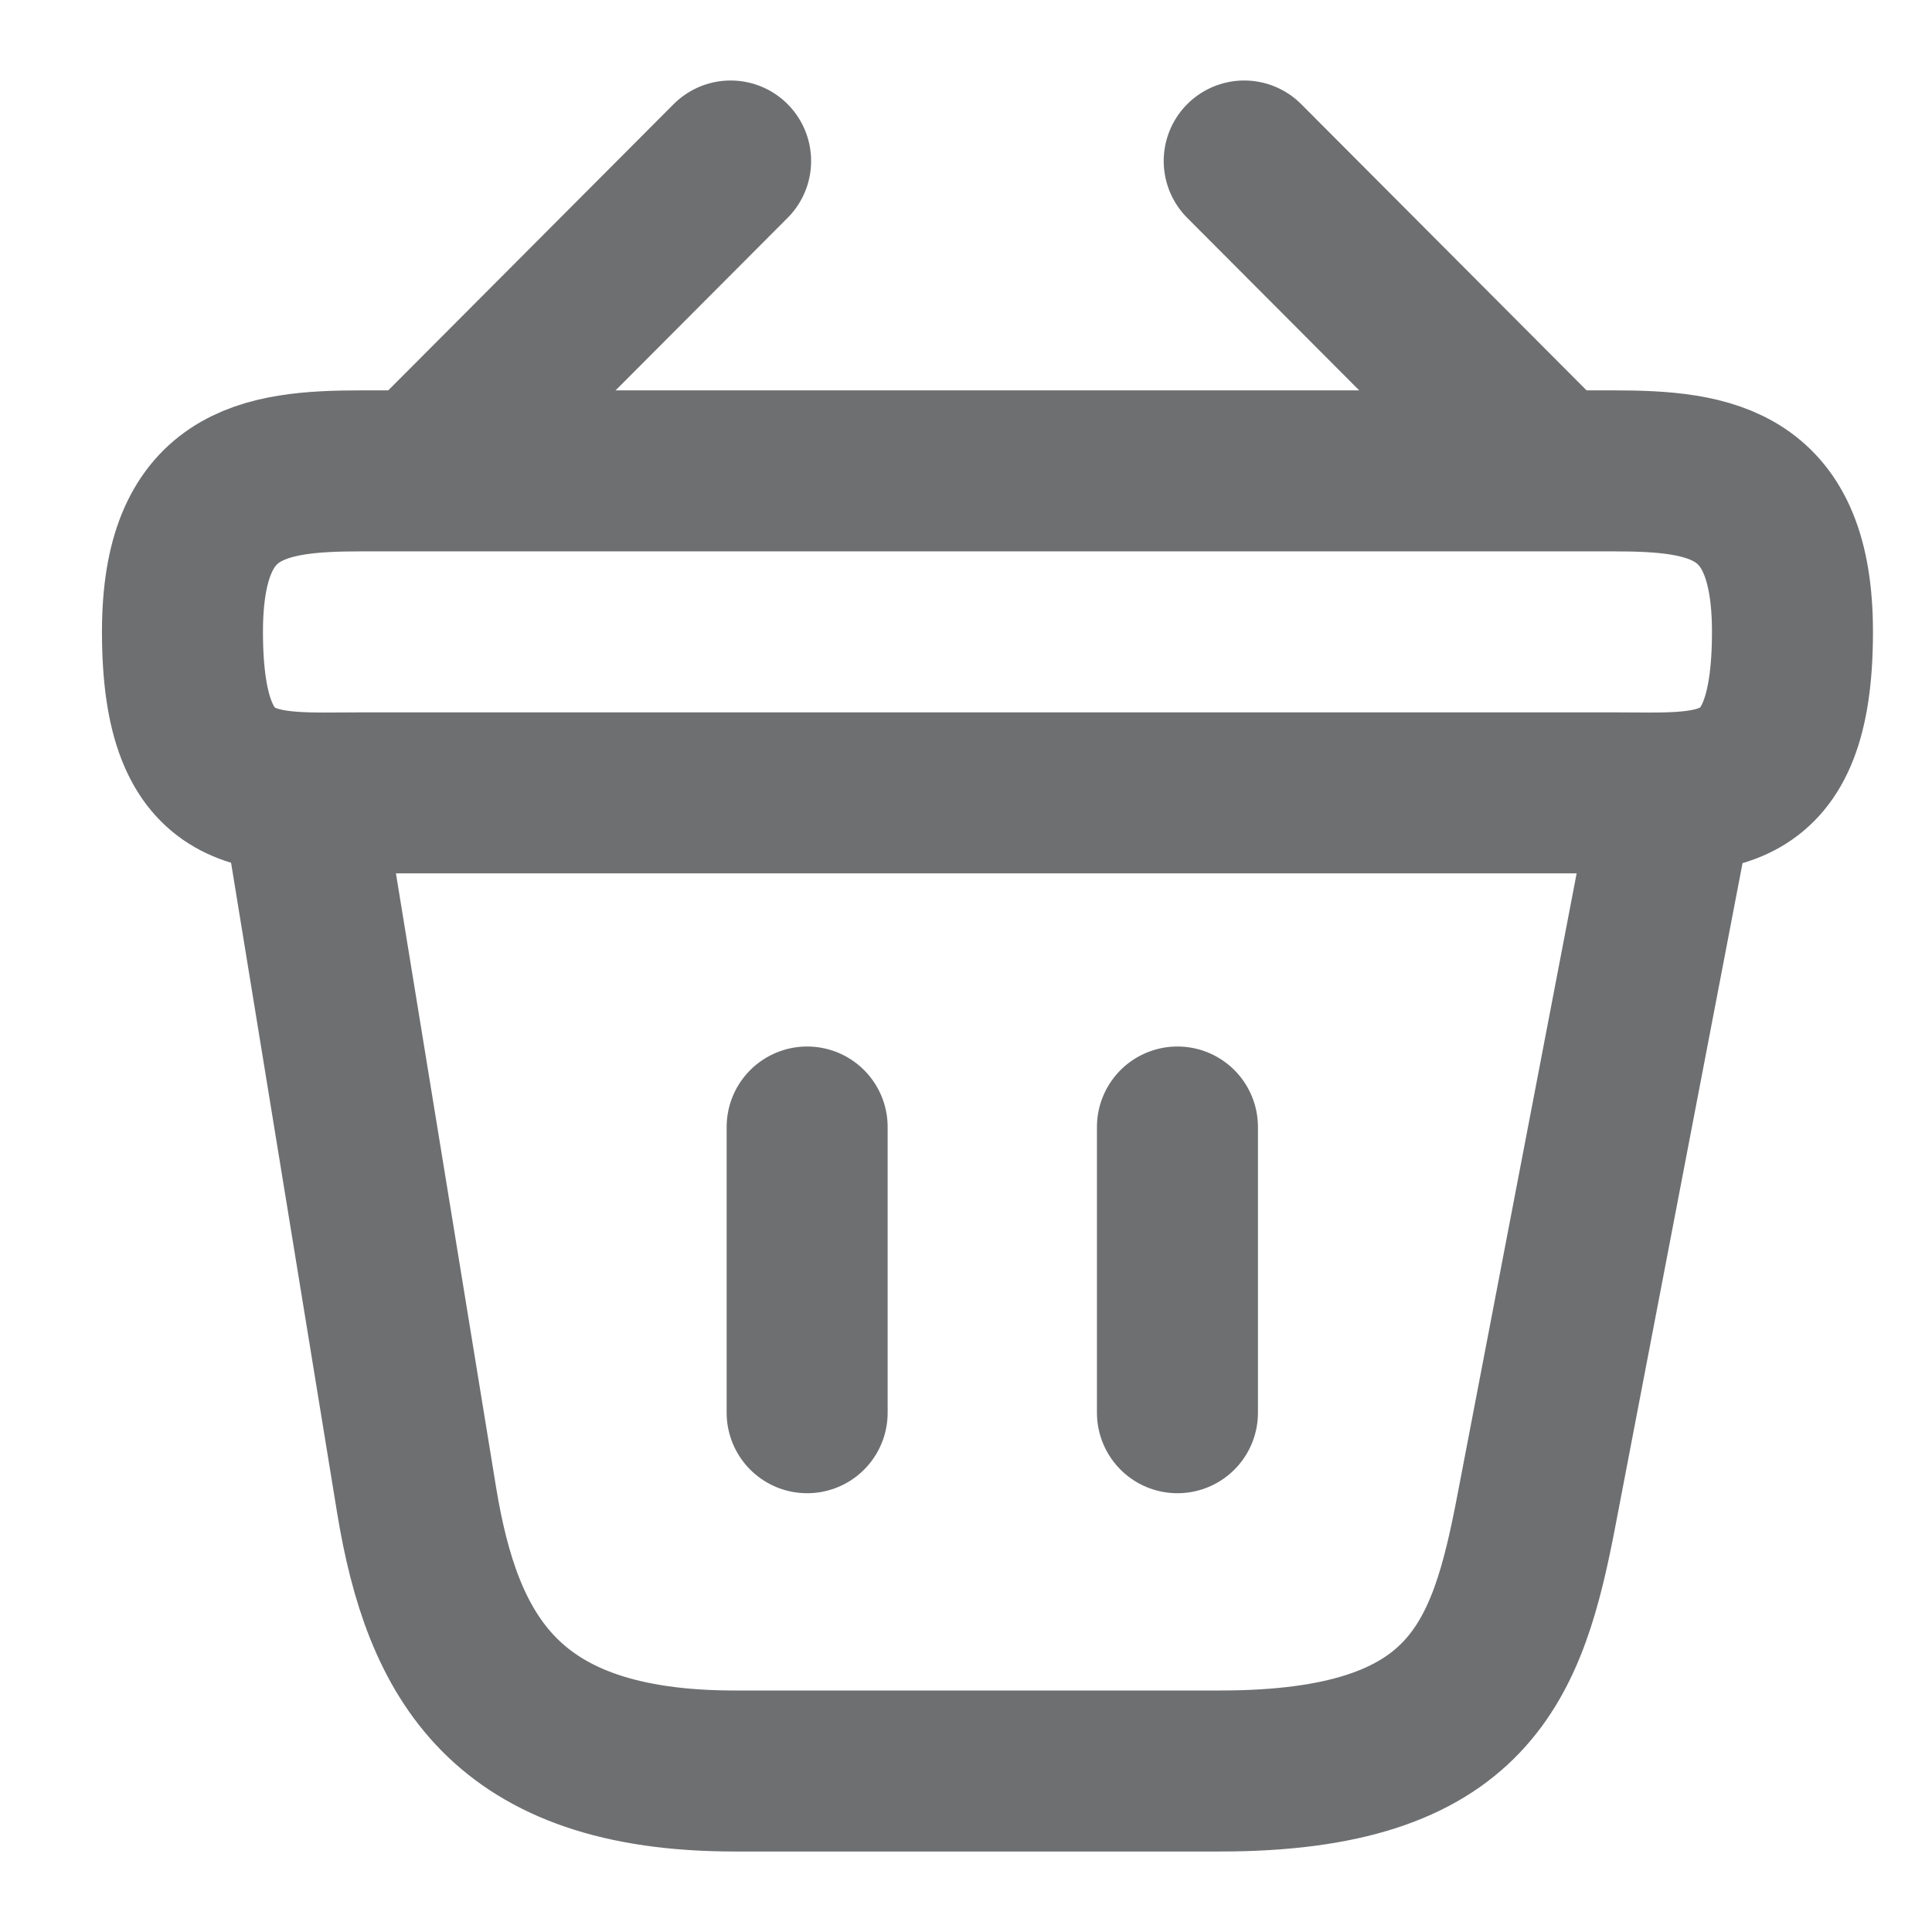
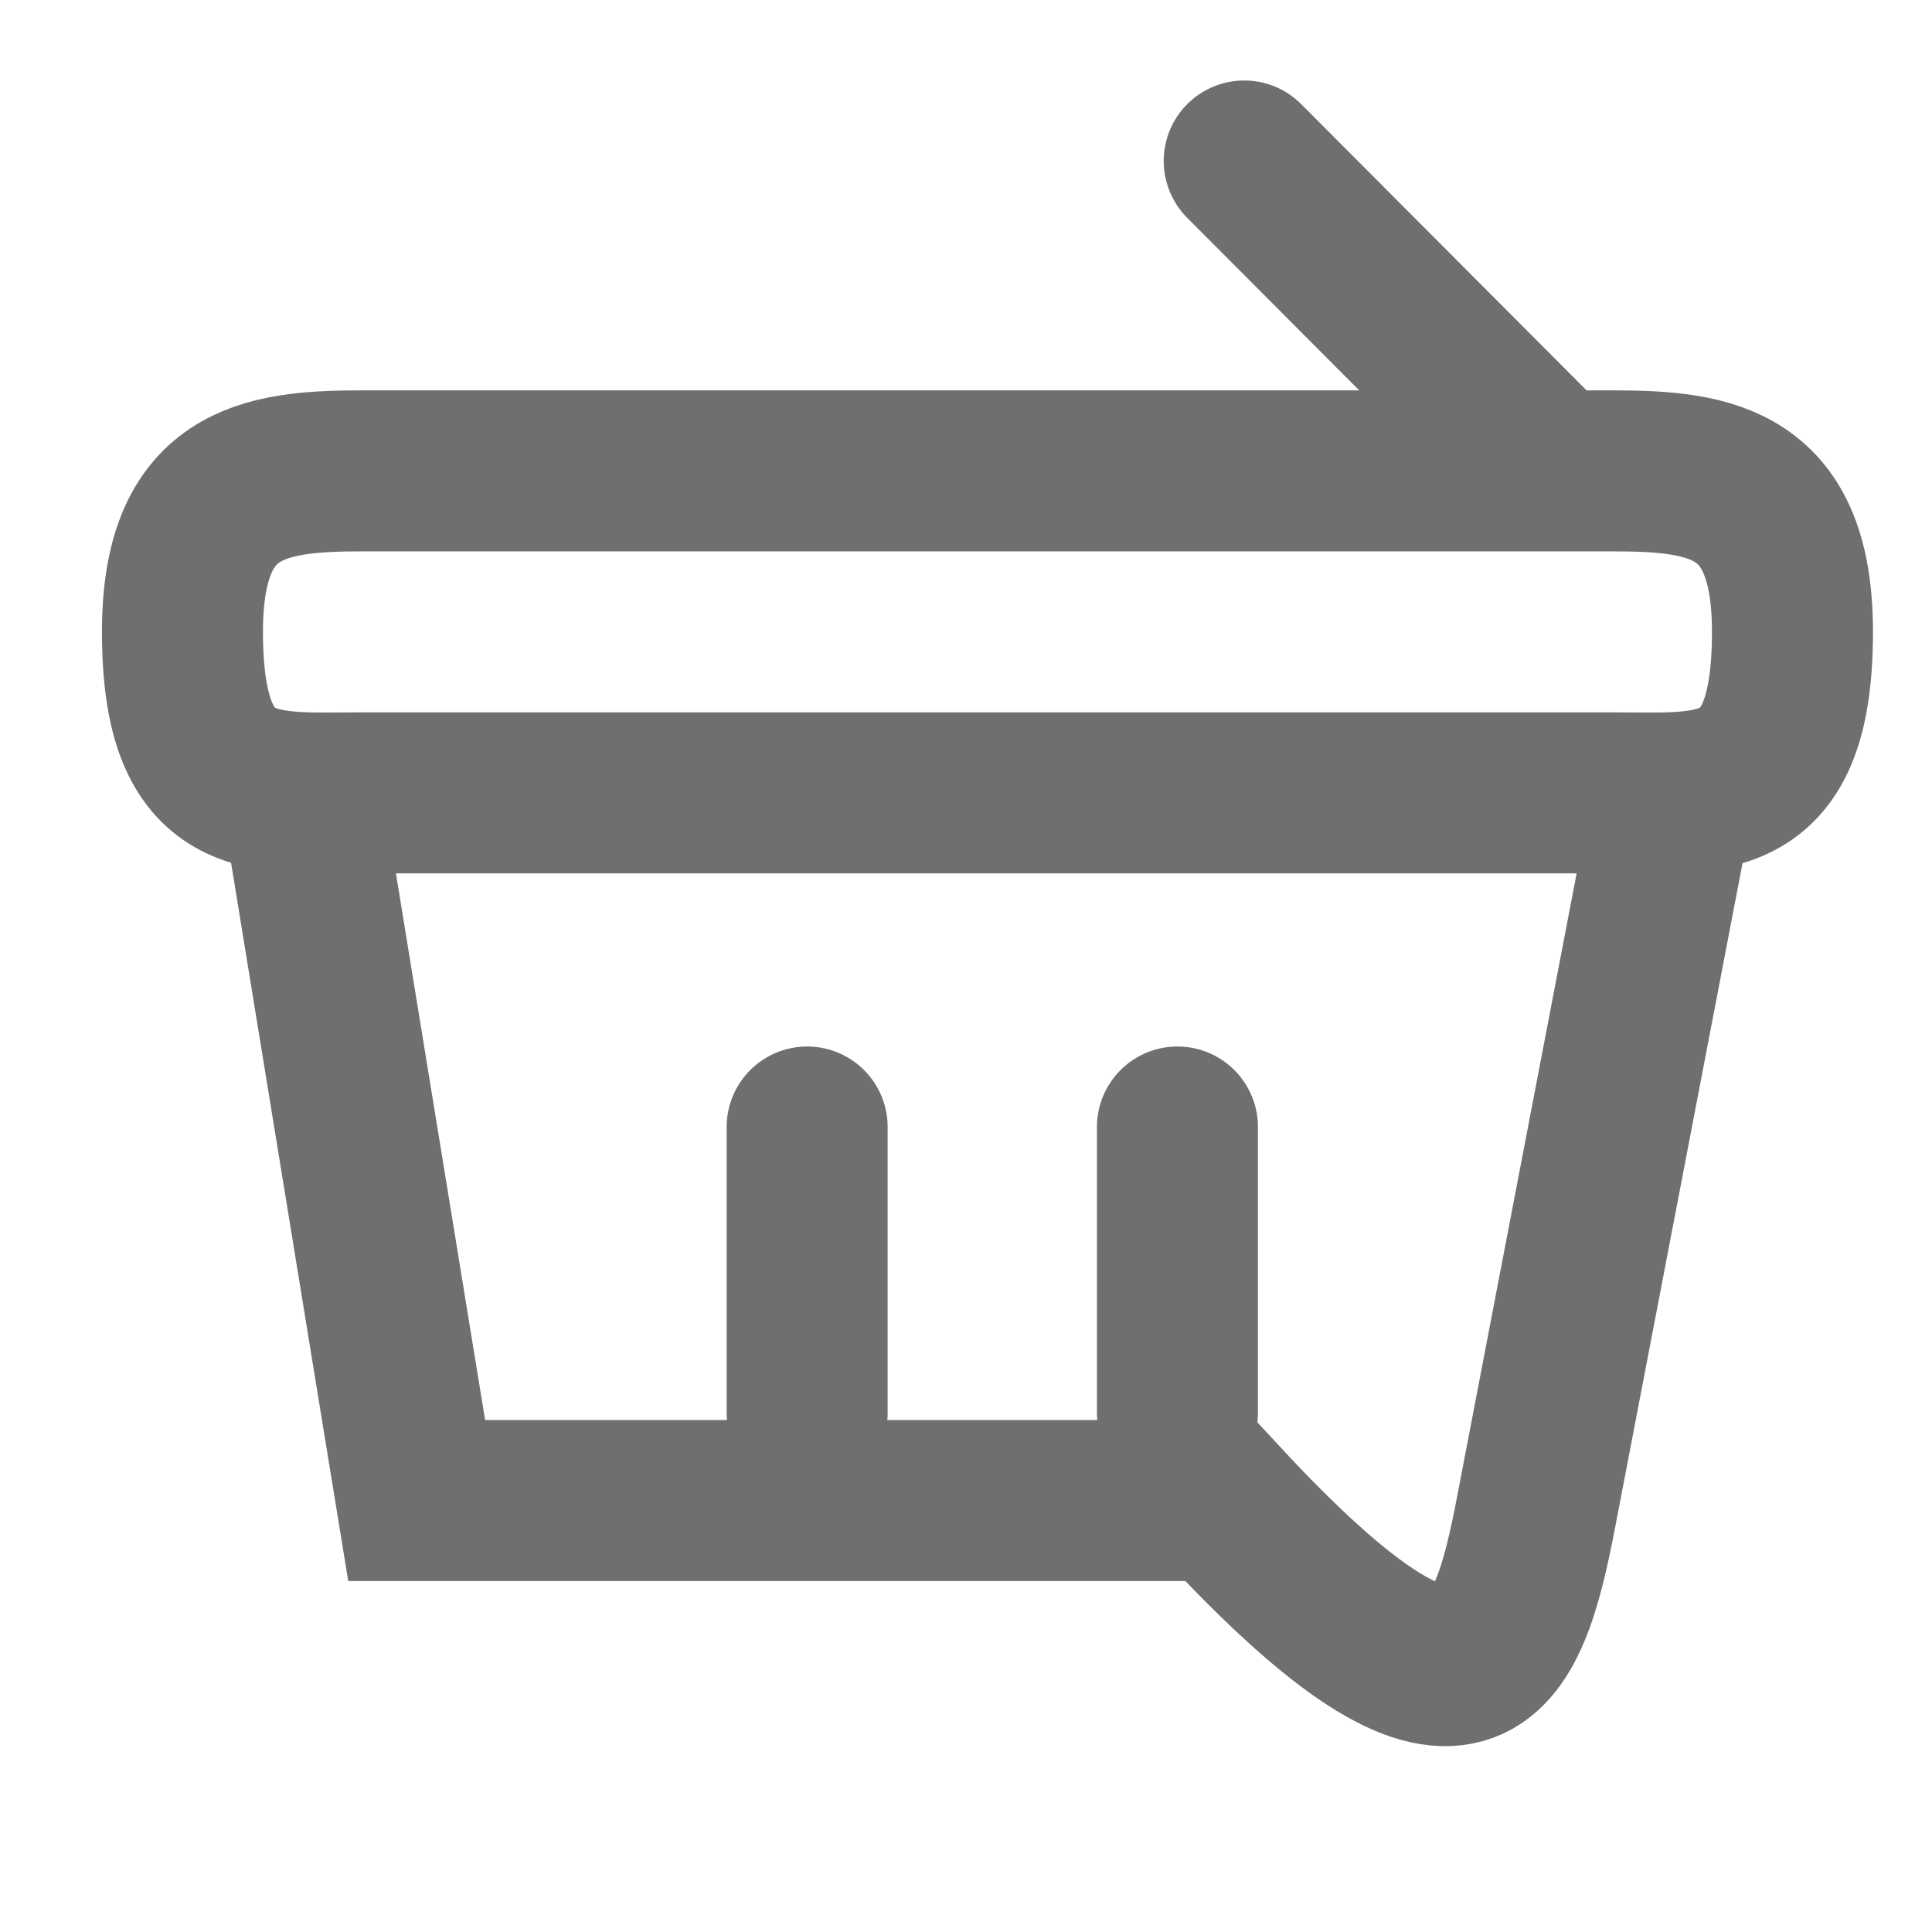
<svg xmlns="http://www.w3.org/2000/svg" width="18" height="18" viewBox="0 0 18 18" fill="none">
  <g clip-path="url(#clip0_6231_969)">
-     <path d="M6.807 1.5L4.092 4.223" stroke="#6E6F71" stroke-width="1.5" stroke-miterlimit="10" stroke-linecap="round" stroke-linejoin="round" />
    <path d="M11.592 1.5L14.307 4.223" stroke="#6E6F71" stroke-width="1.5" stroke-miterlimit="10" stroke-linecap="round" stroke-linejoin="round" />
    <path d="M1.7 5.887C1.7 4.5 2.442 4.387 3.365 4.387H15.035C15.957 4.387 16.7 4.5 16.7 5.887C16.7 7.5 15.957 7.387 15.035 7.387H3.365C2.442 7.387 1.7 7.5 1.7 5.887Z" stroke="#6E6F71" stroke-width="1.5" />
    <path d="M7.52 10.5V13.162" stroke="#6E6F71" stroke-width="1.5" stroke-linecap="round" />
    <path d="M10.97 10.5V13.162" stroke="#6E6F71" stroke-width="1.5" stroke-linecap="round" />
-     <path d="M2.825 7.5L3.882 13.98C4.122 15.435 4.7 16.5 6.845 16.5H11.367C13.7 16.5 14.045 15.48 14.315 14.07L15.575 7.5" stroke="#6E6F71" stroke-width="1.5" stroke-linecap="round" />
+     <path d="M2.825 7.5L3.882 13.98H11.367C13.7 16.5 14.045 15.48 14.315 14.07L15.575 7.5" stroke="#6E6F71" stroke-width="1.5" stroke-linecap="round" />
  </g>
  <defs>
    <clipPath id="clip0_6231_969">
      <rect width="18" height="18" fill="white" transform="translate(0.2)" />
    </clipPath>
  </defs>
</svg>